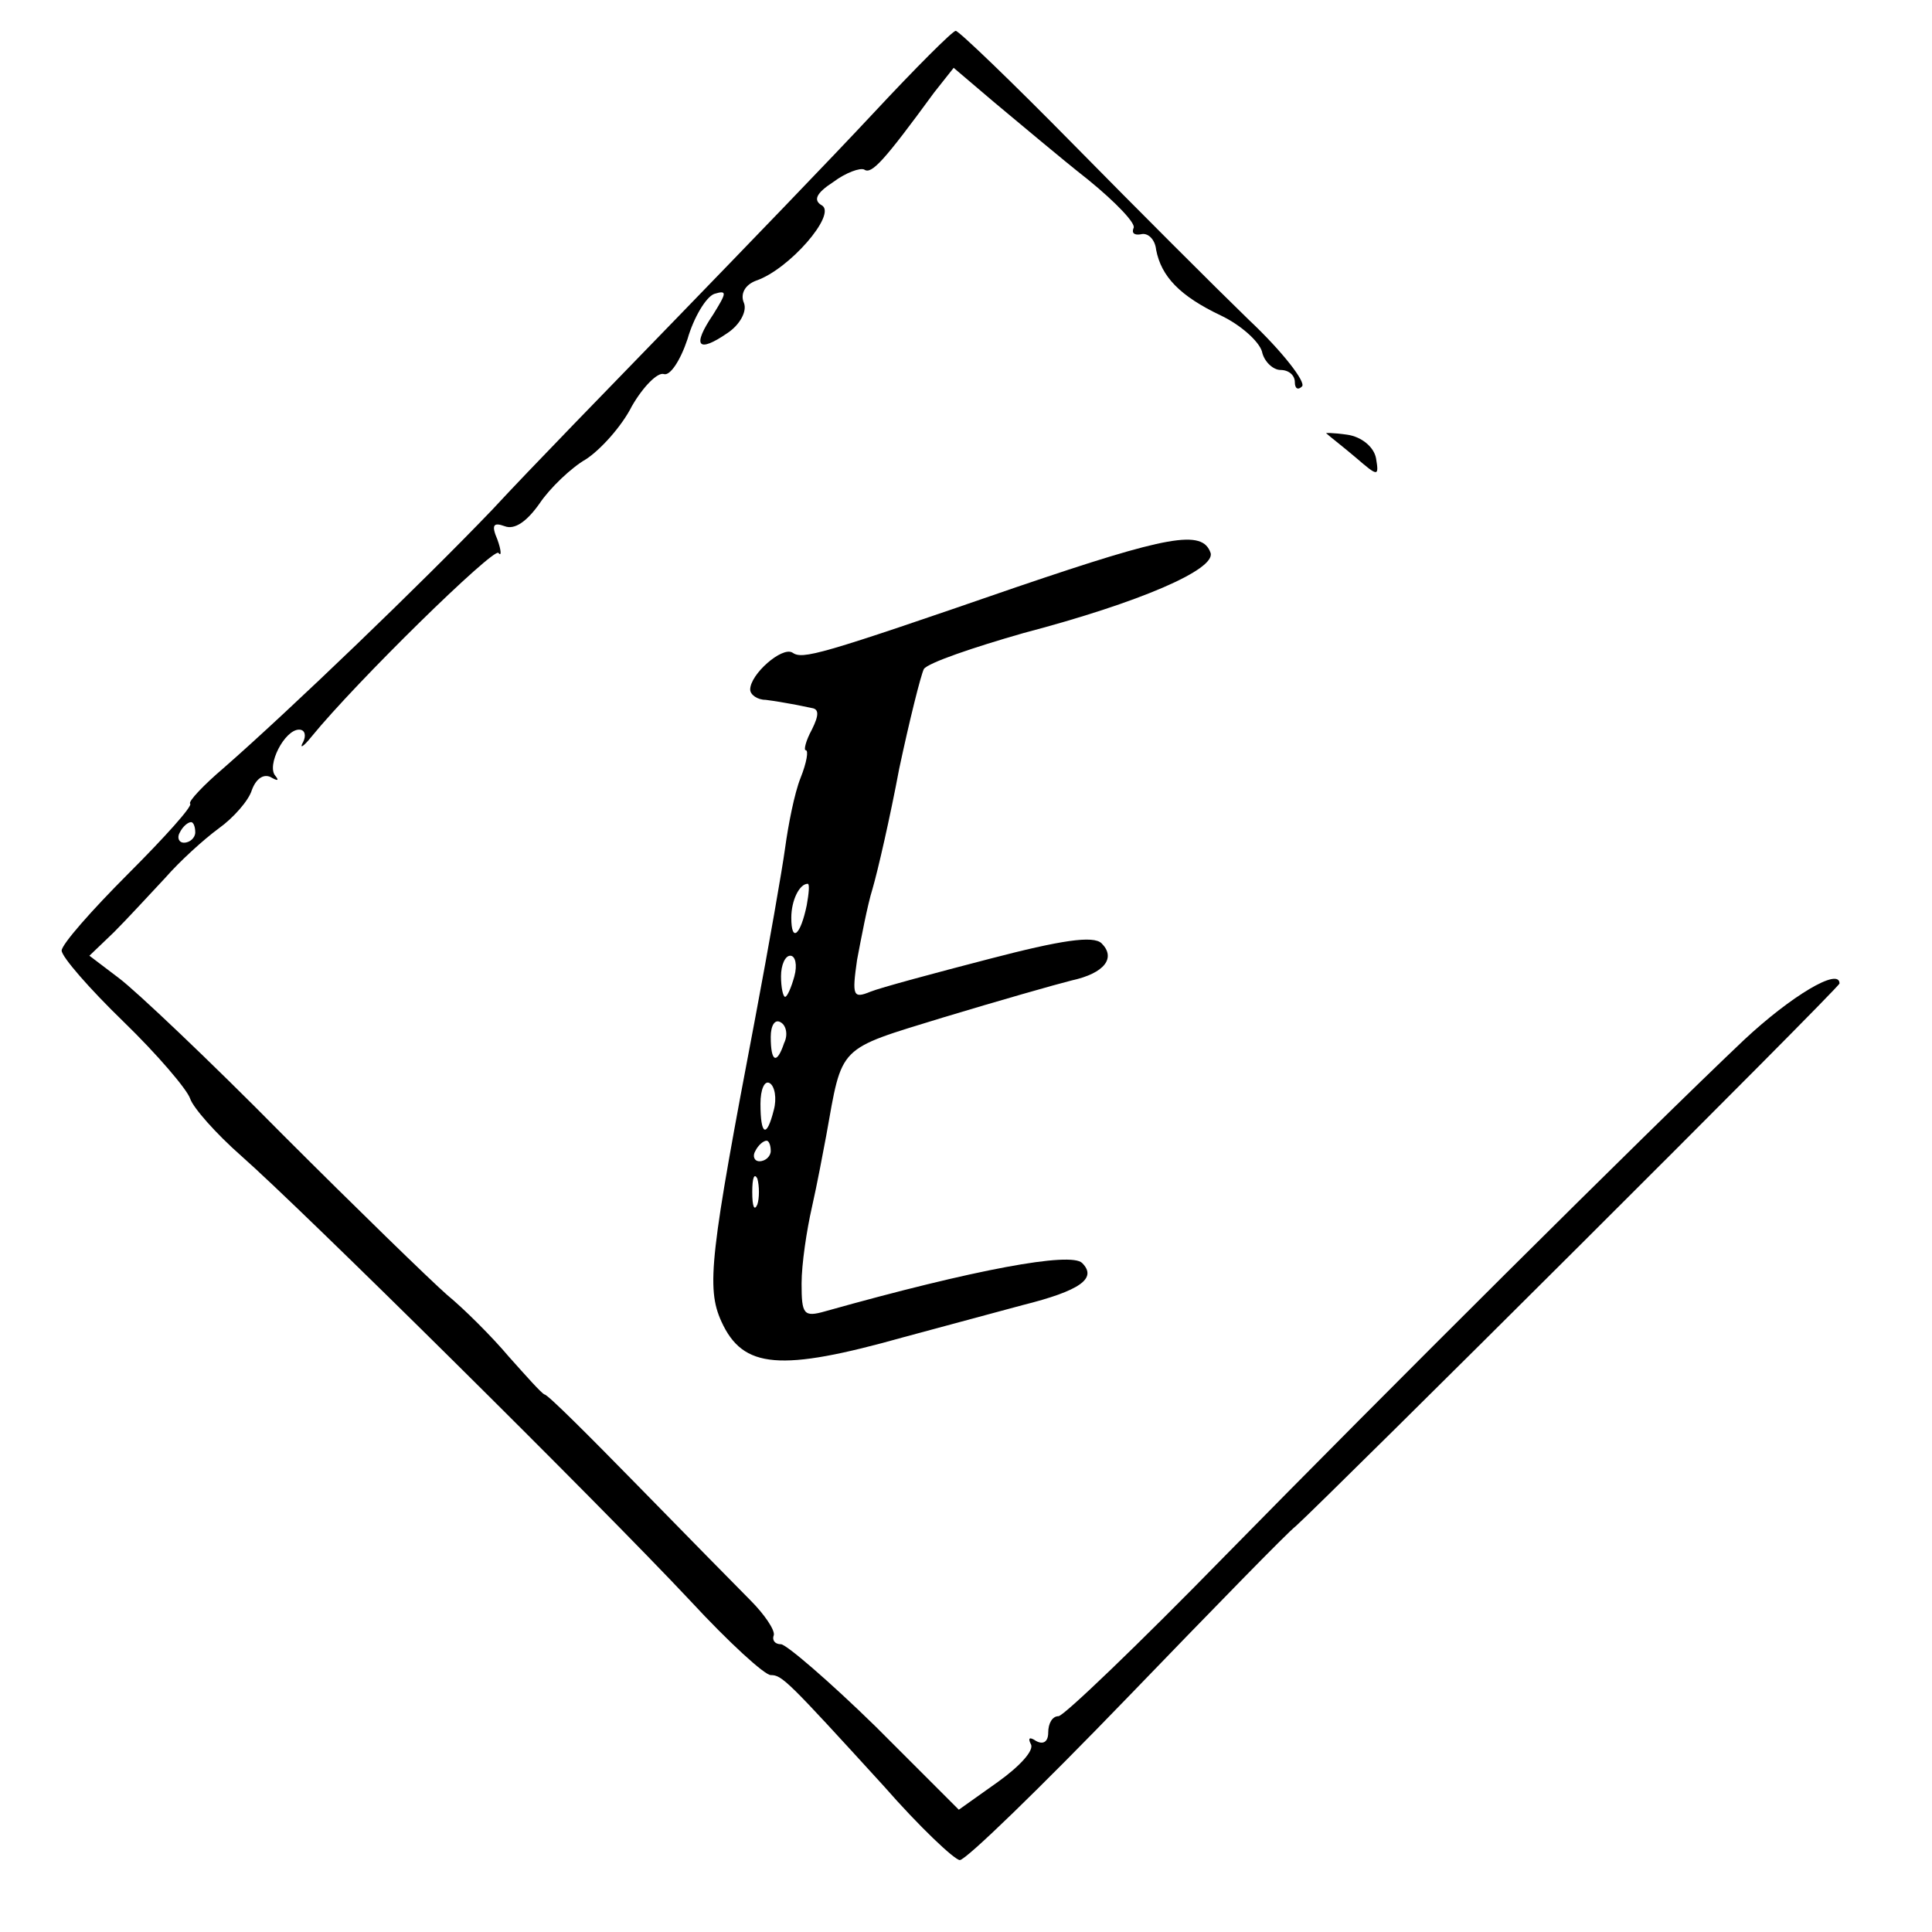
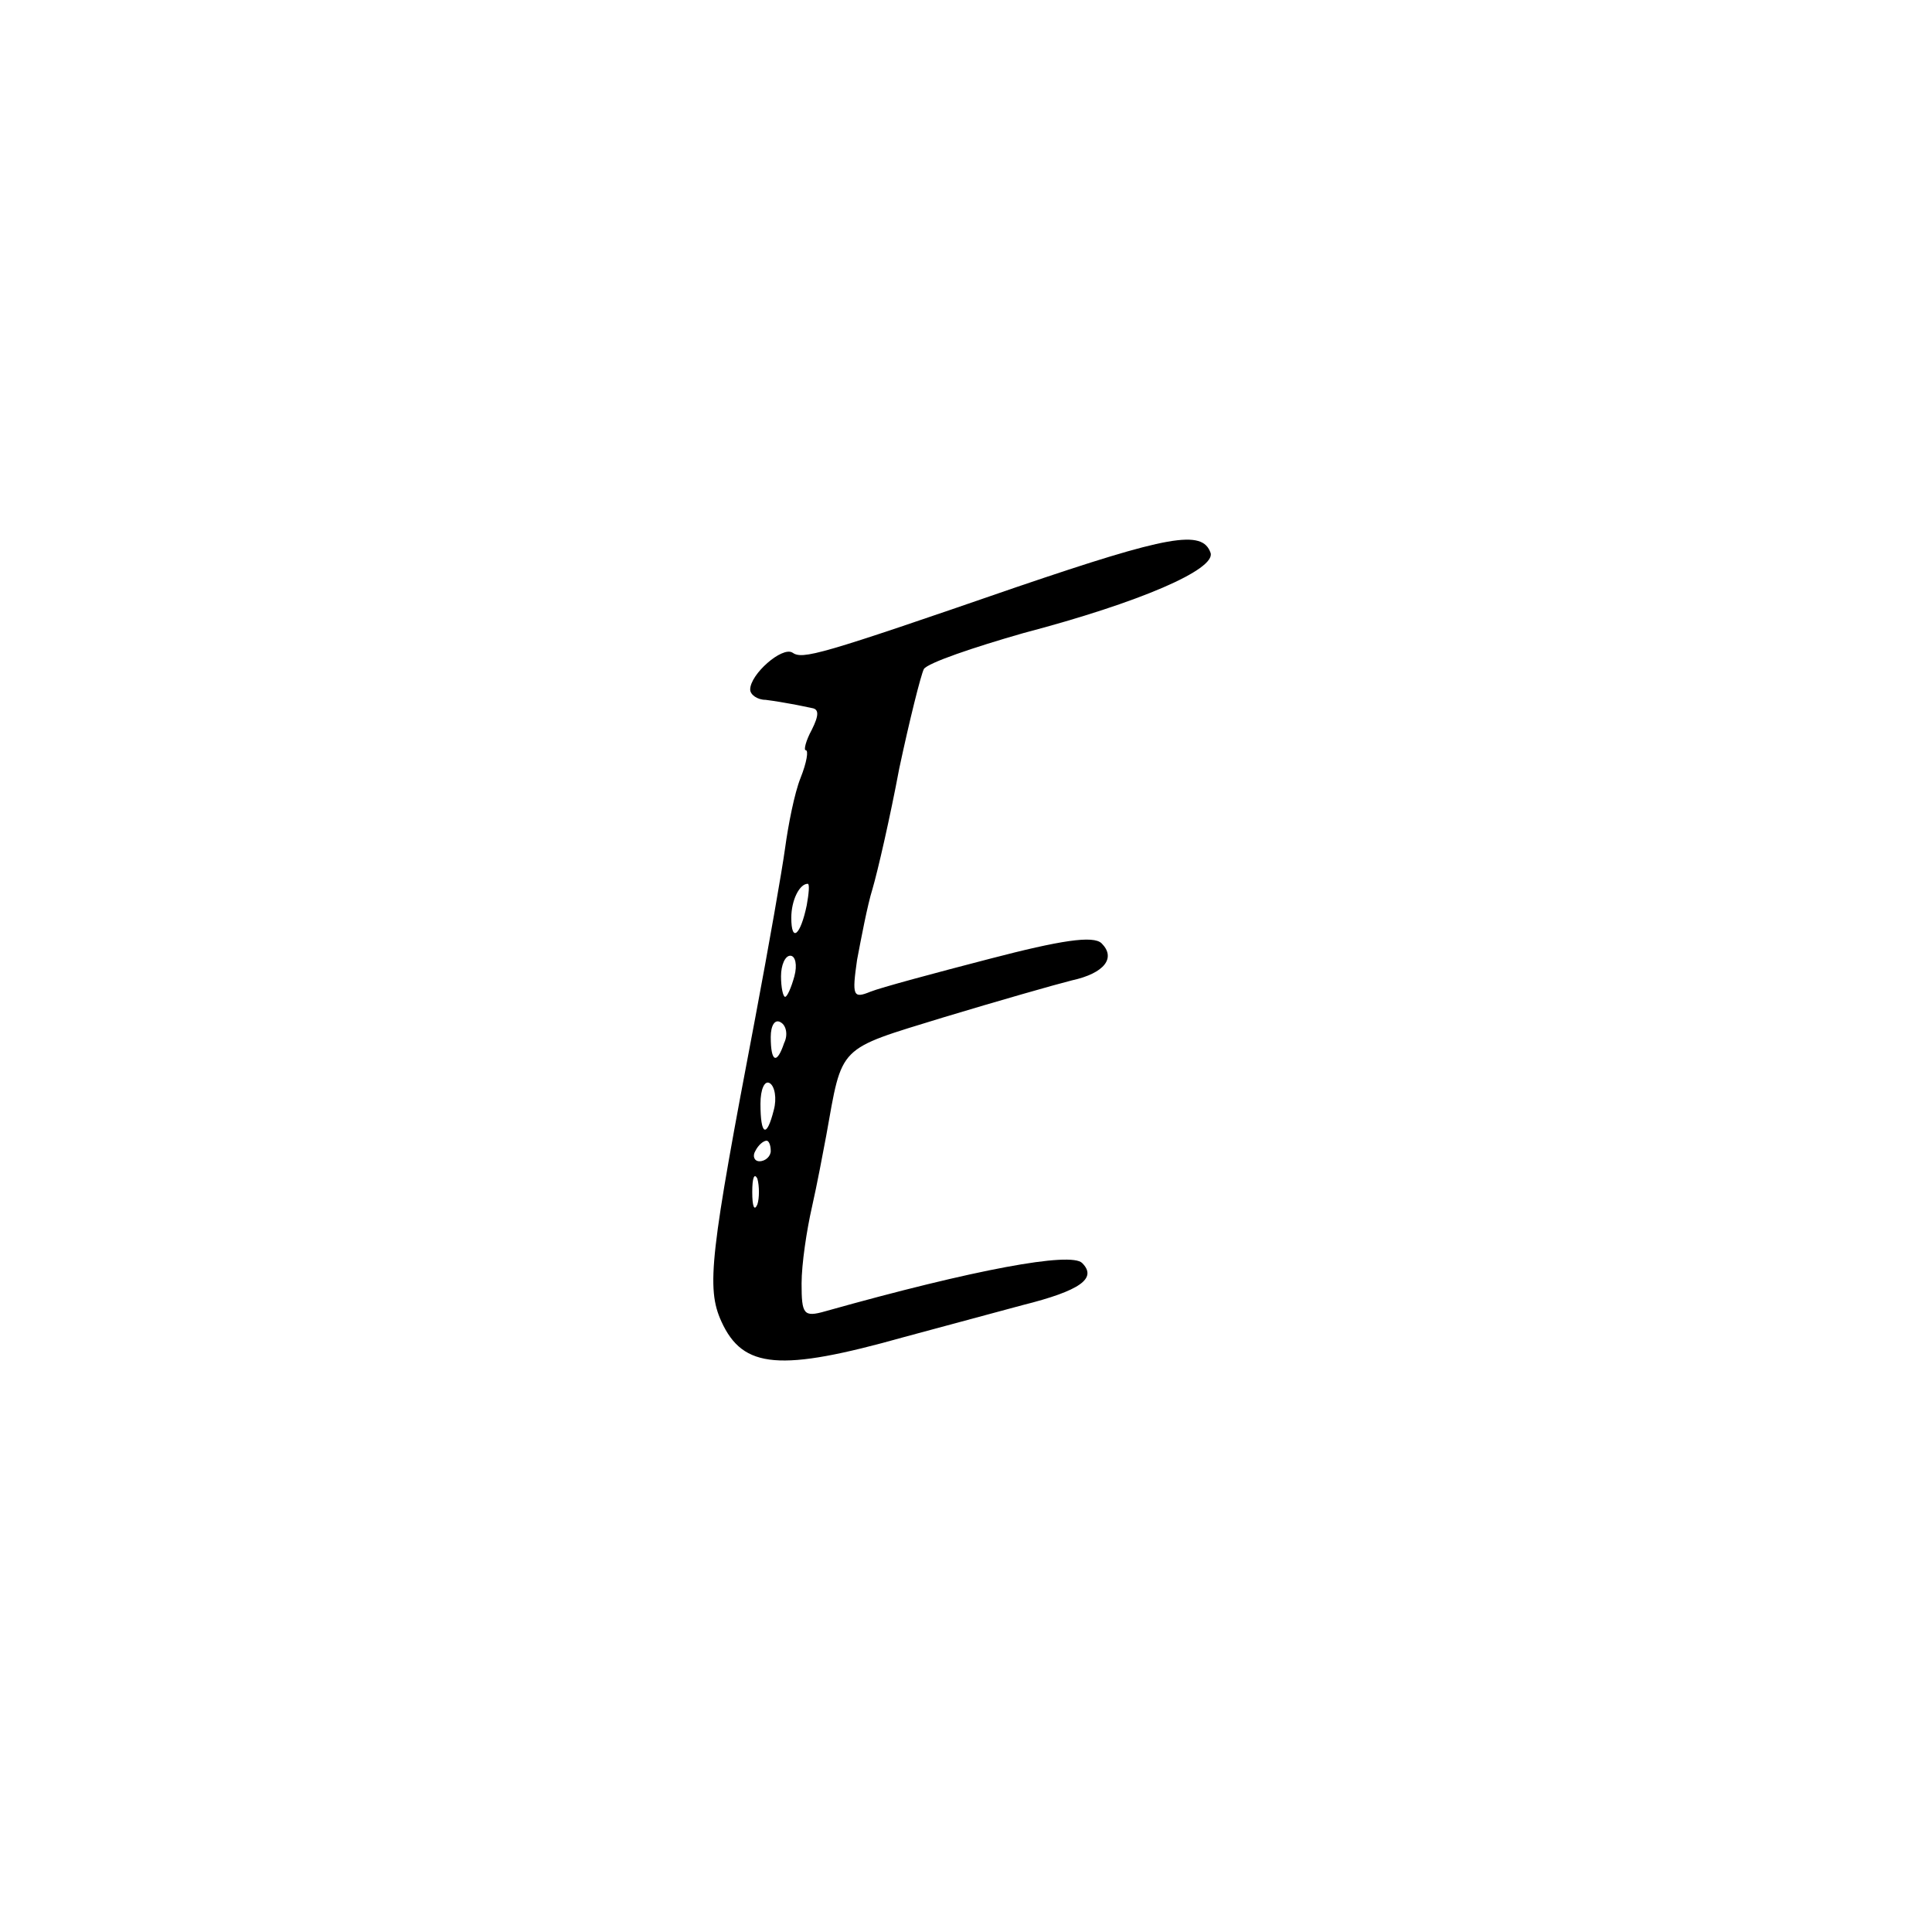
<svg xmlns="http://www.w3.org/2000/svg" version="1.0" width="188pt" height="188pt" viewBox="0 0 188 188" preserveAspectRatio="xMidYMid meet">
  <g transform="translate(0,188) scale(0.1,-0.1)" fill="#000000" stroke="none">
-     <path d="M850 1770 c-41 -44 -127 -133 -190 -198 -63 -65 -145 -149 -181 -188 -68 -71 -197 -195 -261 -251 -20 -17 -35 -33 -33 -35 3 -2 -25 -33 -60 -68 -36 -36 -65 -69 -65 -75 0 -6 27 -37 60 -69 33 -32 62 -66 65 -75 3 -9 25 -34 50 -56 58 -51 348 -338 437 -433 37 -40 72 -72 78 -72 11 0 16 -5 110 -108 35 -40 69 -72 74 -72 6 0 79 71 163 158 83 86 157 162 164 167 32 29 529 524 529 528 0 16 -47 -12 -93 -55 -97 -92 -351 -345 -505 -502 -84 -86 -157 -156 -162 -156 -6 0 -10 -7 -10 -16 0 -9 -5 -12 -12 -8 -6 4 -8 3 -5 -3 4 -6 -11 -22 -32 -37 l-38 -27 -81 81 c-45 44 -87 80 -92 80 -6 0 -9 4 -7 9 1 5 -9 20 -23 34 -14 14 -63 64 -110 112 -47 48 -87 88 -90 88 -3 1 -18 18 -35 37 -16 19 -43 46 -60 60 -16 14 -88 84 -160 156 -71 72 -143 140 -159 152 l-29 22 24 23 c13 13 35 37 50 53 14 16 37 37 52 48 14 10 29 27 32 37 4 11 11 16 18 13 7 -4 9 -4 5 1 -9 10 9 45 23 45 6 0 7 -6 4 -12 -4 -7 0 -5 8 5 44 54 177 184 182 179 3 -4 3 2 -1 13 -6 14 -4 17 7 13 10 -4 22 5 34 22 10 15 31 35 45 43 14 9 35 32 45 52 11 19 25 33 31 31 6 -2 16 13 23 34 6 21 18 41 26 44 13 4 12 1 -1 -20 -21 -31 -15 -38 14 -18 12 8 19 21 16 29 -4 9 1 18 12 22 32 11 78 64 64 73 -9 5 -6 12 11 23 12 9 26 14 30 12 7 -5 19 8 68 75 l19 24 40 -34 c23 -19 63 -53 91 -75 27 -22 47 -43 44 -47 -2 -5 1 -7 7 -6 7 2 14 -5 15 -15 5 -26 23 -45 63 -64 19 -9 37 -25 40 -35 2 -10 11 -18 18 -18 8 0 14 -5 14 -12 0 -6 3 -8 7 -4 4 4 -19 34 -52 65 -33 32 -109 108 -170 170 -60 61 -112 111 -115 111 -3 0 -39 -36 -80 -80z m-660 -700 c0 -5 -5 -10 -11 -10 -5 0 -7 5 -4 10 3 6 8 10 11 10 2 0 4 -4 4 -10z" />
-     <path d="M1291 1458 c2 -2 15 -12 28 -23 22 -19 23 -19 20 -1 -2 11 -14 21 -28 23 -14 2 -23 2 -20 1z" />
    <path d="M990 1309 c-194 -67 -209 -71 -219 -64 -10 6 -41 -21 -41 -36 0 -5 7 -10 15 -10 8 -1 20 -3 25 -4 6 -1 15 -3 20 -4 7 -1 7 -7 0 -21 -6 -11 -8 -20 -6 -20 3 0 1 -12 -5 -27 -6 -15 -12 -46 -15 -68 -3 -22 -16 -96 -29 -165 -44 -231 -48 -263 -33 -296 21 -46 57 -49 178 -15 41 11 93 25 115 31 56 14 73 26 58 41 -11 11 -104 -6 -250 -47 -21 -6 -23 -3 -23 27 0 19 5 52 10 74 5 22 11 54 14 70 16 89 10 83 114 115 53 16 109 32 125 36 32 7 43 22 29 36 -8 8 -40 3 -109 -15 -54 -14 -106 -28 -116 -32 -17 -7 -18 -4 -13 31 4 21 10 53 15 69 5 17 17 69 26 117 10 47 21 91 24 97 4 6 48 21 97 35 114 30 187 62 182 78 -8 23 -41 17 -188 -33z m-205 -310 c-6 -29 -15 -37 -15 -12 0 17 8 33 16 33 2 0 1 -10 -1 -21z m-12 -69 c-3 -11 -7 -20 -9 -20 -2 0 -4 9 -4 20 0 11 4 20 9 20 5 0 7 -9 4 -20z m-10 -65 c-7 -21 -13 -19 -13 6 0 11 4 18 10 14 5 -3 7 -12 3 -20z m-10 -65 c-7 -28 -13 -25 -13 6 0 14 4 23 9 20 5 -3 7 -15 4 -26z m-3 -40 c0 -5 -5 -10 -11 -10 -5 0 -7 5 -4 10 3 6 8 10 11 10 2 0 4 -4 4 -10z m-13 -52 c-3 -7 -5 -2 -5 12 0 14 2 19 5 13 2 -7 2 -19 0 -25z" />
  </g>
</svg>